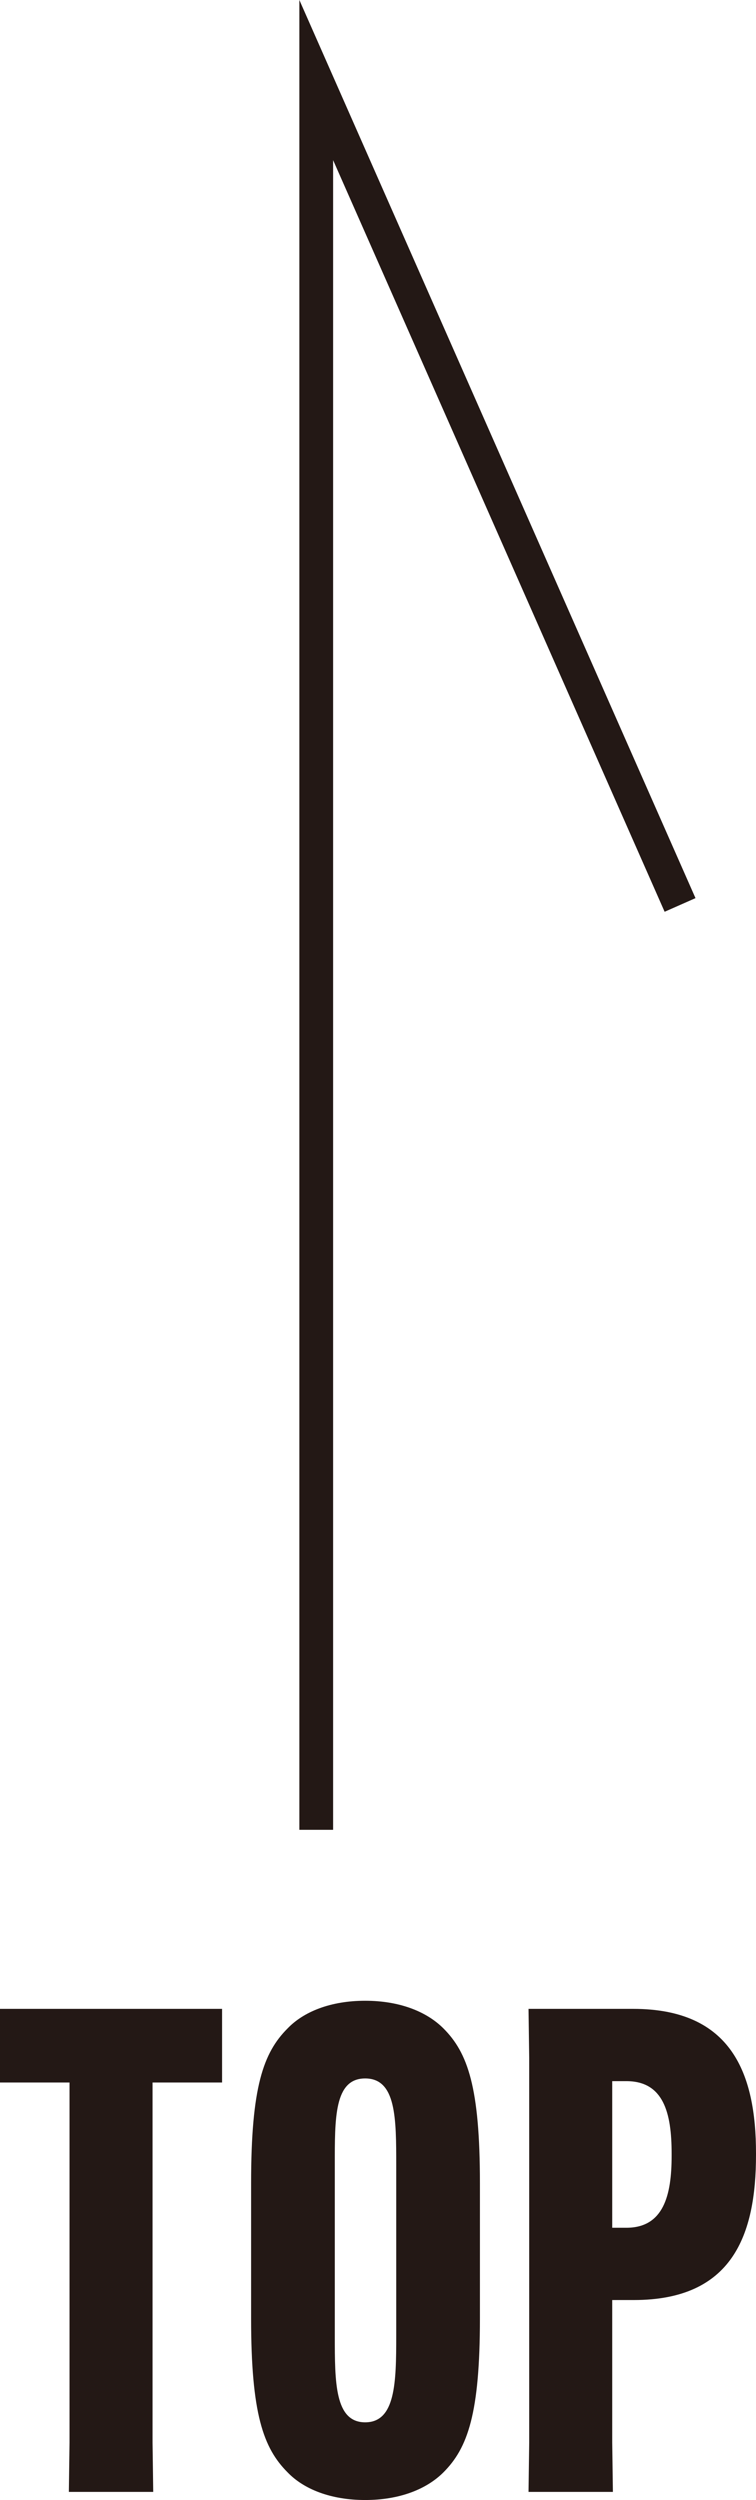
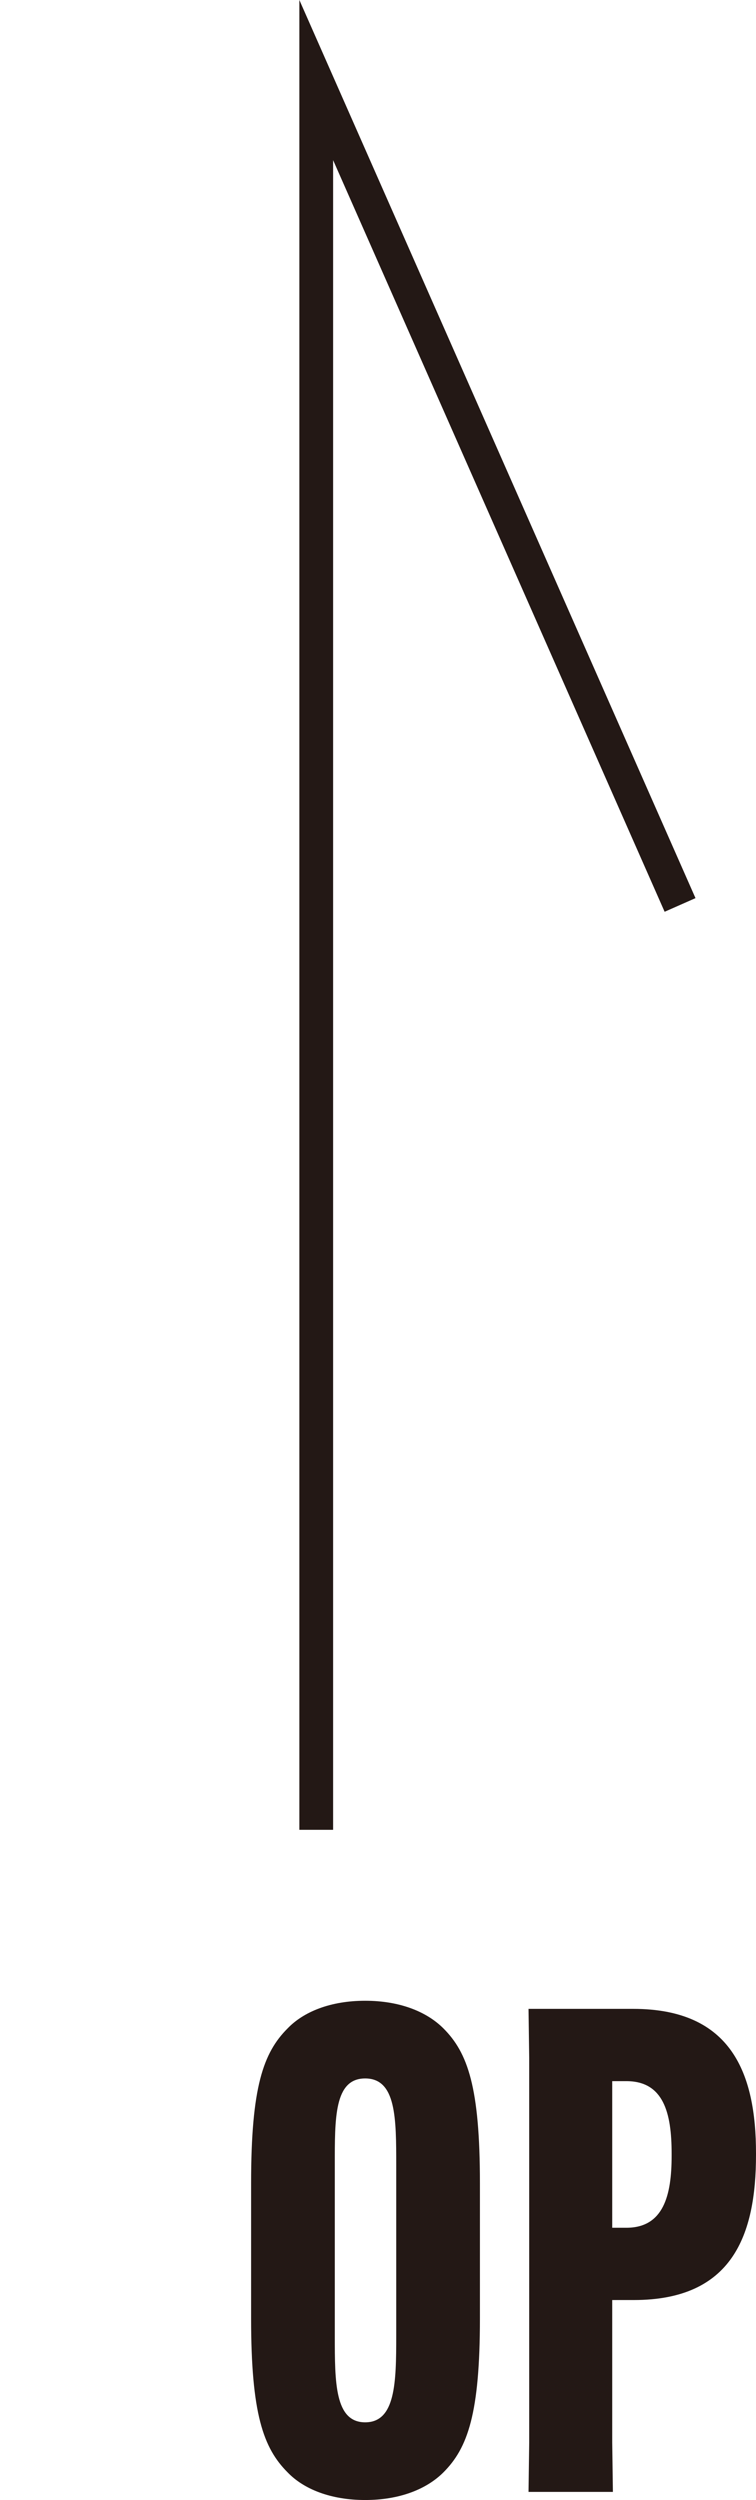
<svg xmlns="http://www.w3.org/2000/svg" id="_レイヤー_2" viewBox="0 0 22.4 74.01">
  <defs>
    <style>.cls-1{fill:none;stroke:#231815;stroke-miterlimit:10;}.cls-2{fill:#231815;}</style>
  </defs>
  <g id="_レイヤー_1のコピー">
    <g>
      <g>
-         <path class="cls-2" d="M4.52,61.65v10.66l.02,1.46H2.04l.02-1.46v-10.66H0v-2.18H6.58v2.18h-2.06Z" />
        <path class="cls-2" d="M8.52,73.19c-.72-.72-1.08-1.74-1.08-4.56v-4c0-2.84,.36-3.86,1.08-4.58,.48-.5,1.28-.82,2.3-.82s1.82,.32,2.32,.82c.72,.72,1.08,1.74,1.08,4.58v4c0,2.82-.36,3.84-1.08,4.56-.5,.5-1.3,.82-2.32,.82s-1.82-.32-2.3-.82Zm3.22-4.04v-5.04c0-1.4,0-2.58-.92-2.58s-.9,1.18-.9,2.58v5.04c0,1.38,0,2.56,.9,2.56s.92-1.18,.92-2.56Z" />
        <path class="cls-2" d="M15.68,72.31v-11.38l-.02-1.46h3.1c2.92,0,3.64,1.92,3.64,4.28v.04c0,2.38-.7,4.3-3.62,4.3h-.64v4.22l.02,1.46h-2.5l.02-1.46Zm2.88-6.36c1.1,0,1.34-.96,1.34-2.12v-.08c0-1.2-.24-2.14-1.34-2.14h-.42v4.34h.42Z" />
      </g>
      <polyline class="cls-1" points="9.37 54.17 9.37 2.37 20.15 26.79" />
    </g>
  </g>
</svg>